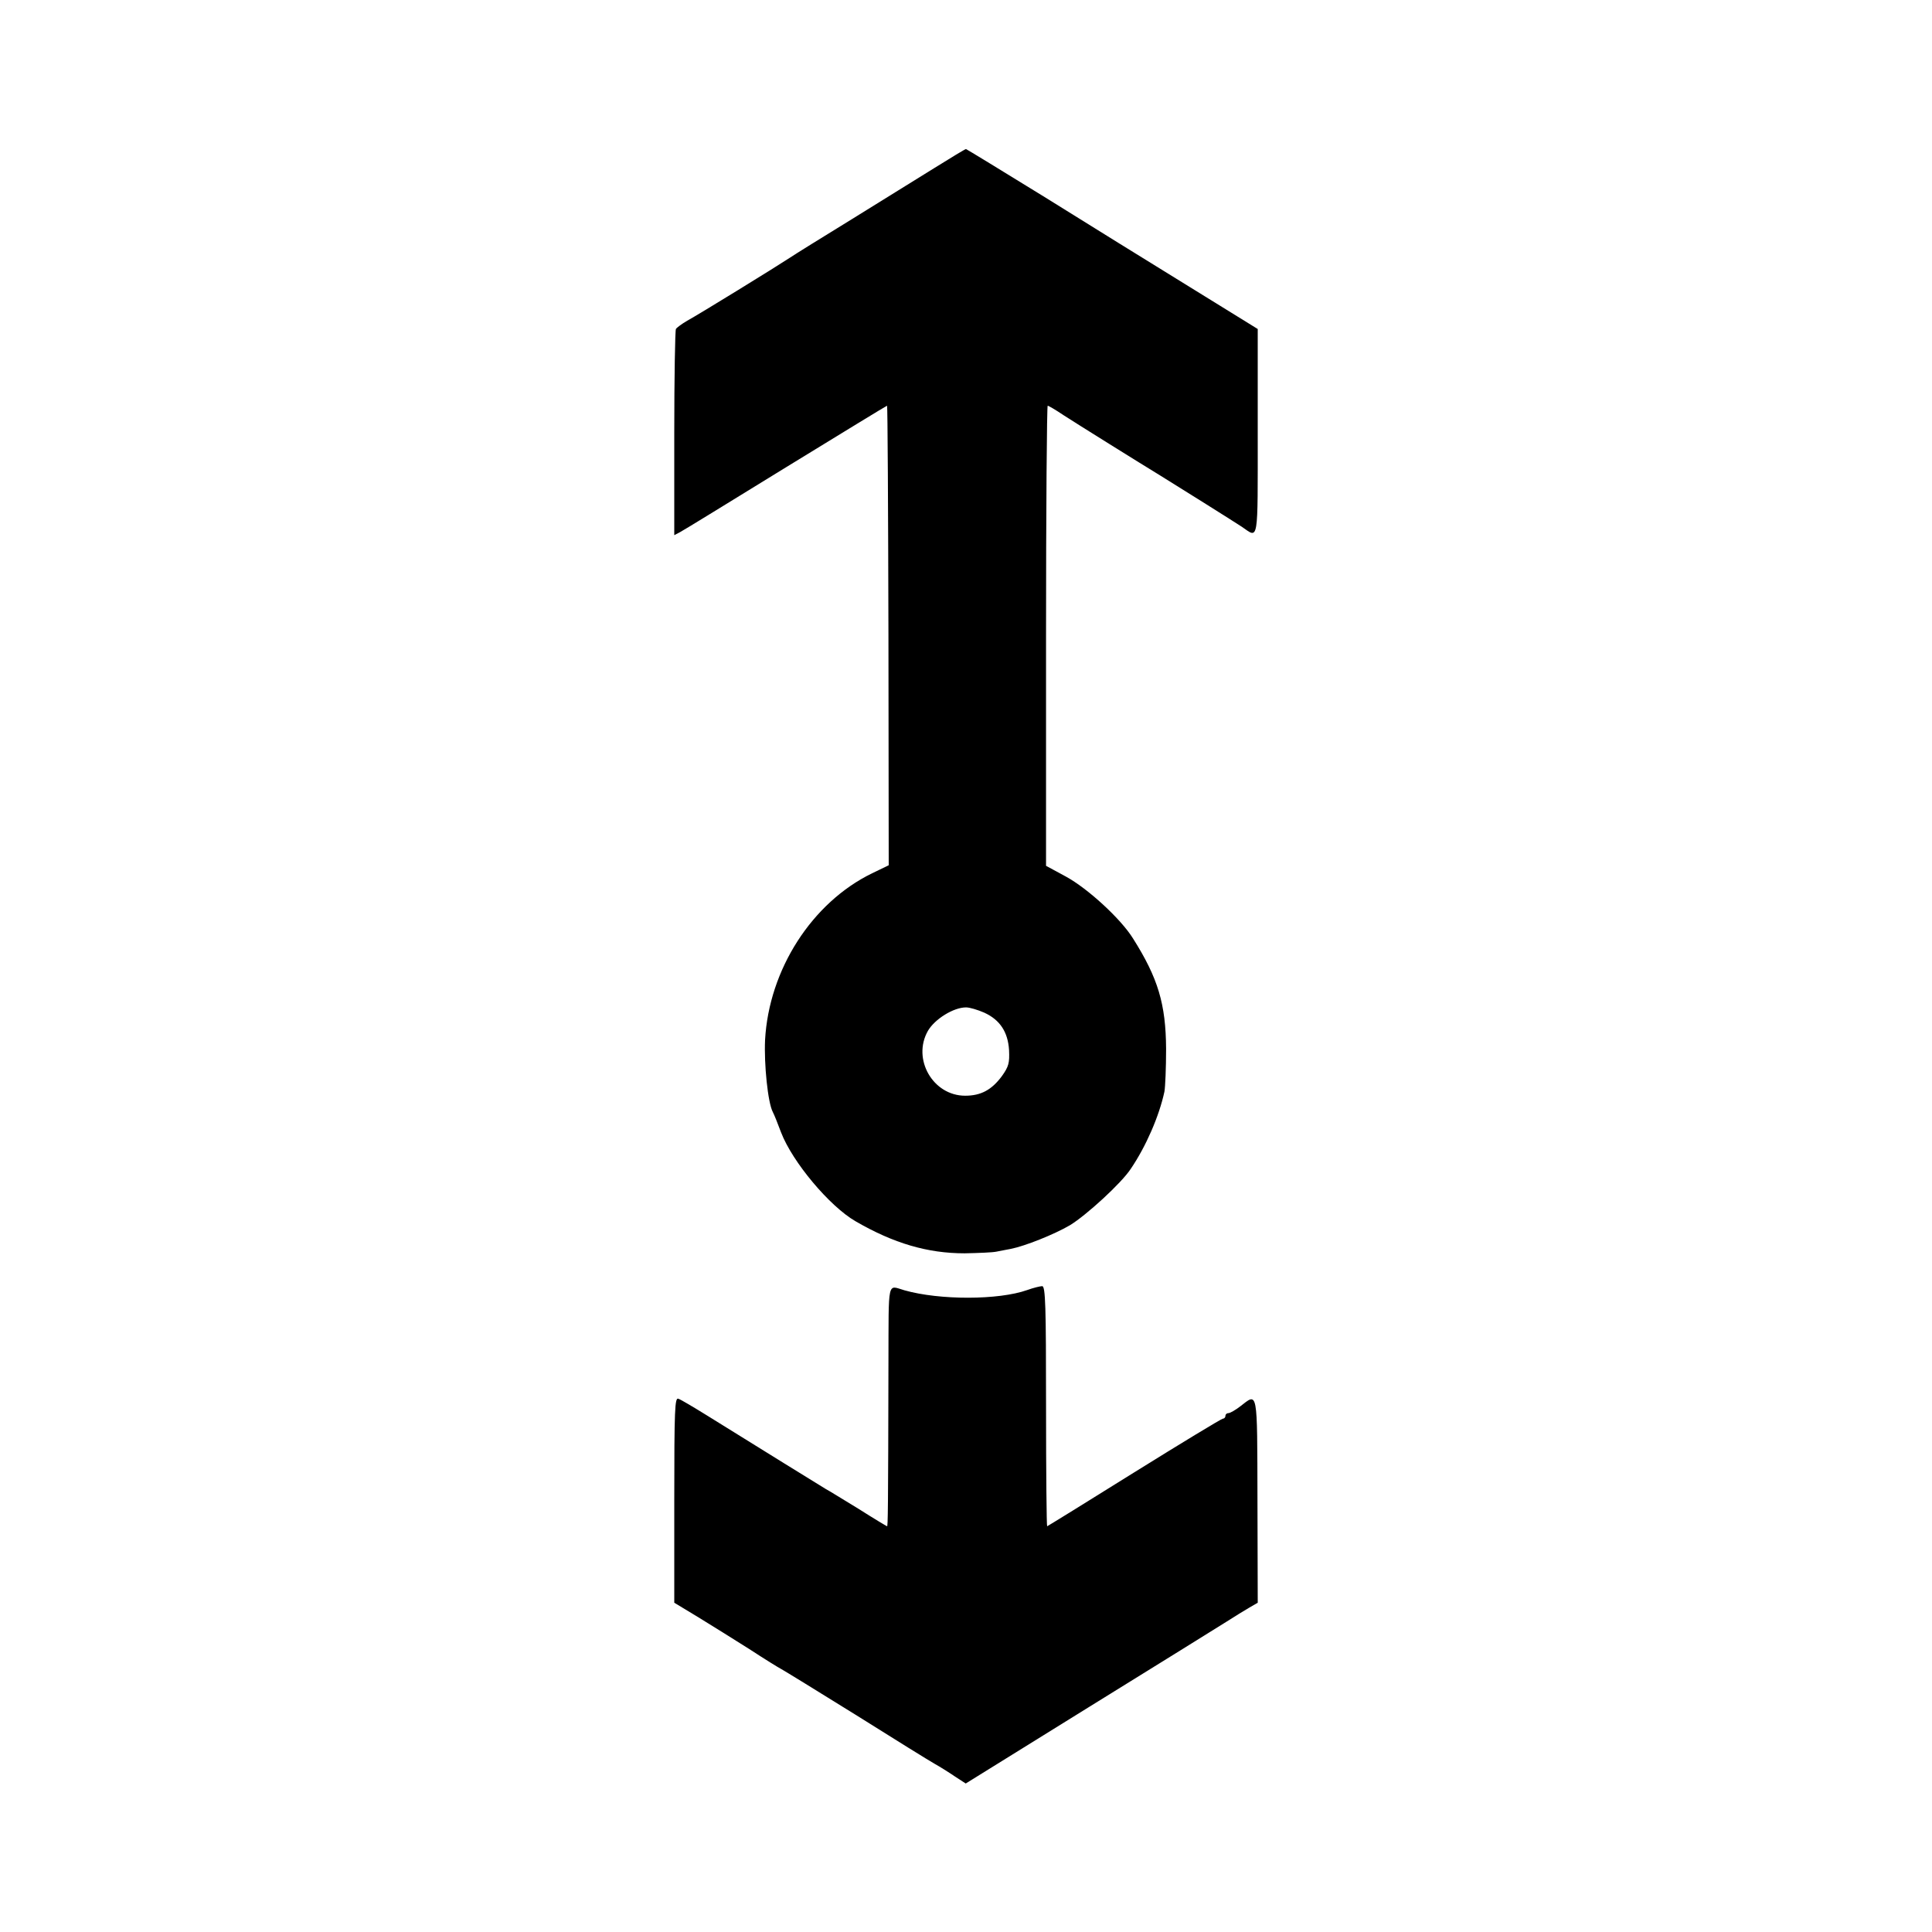
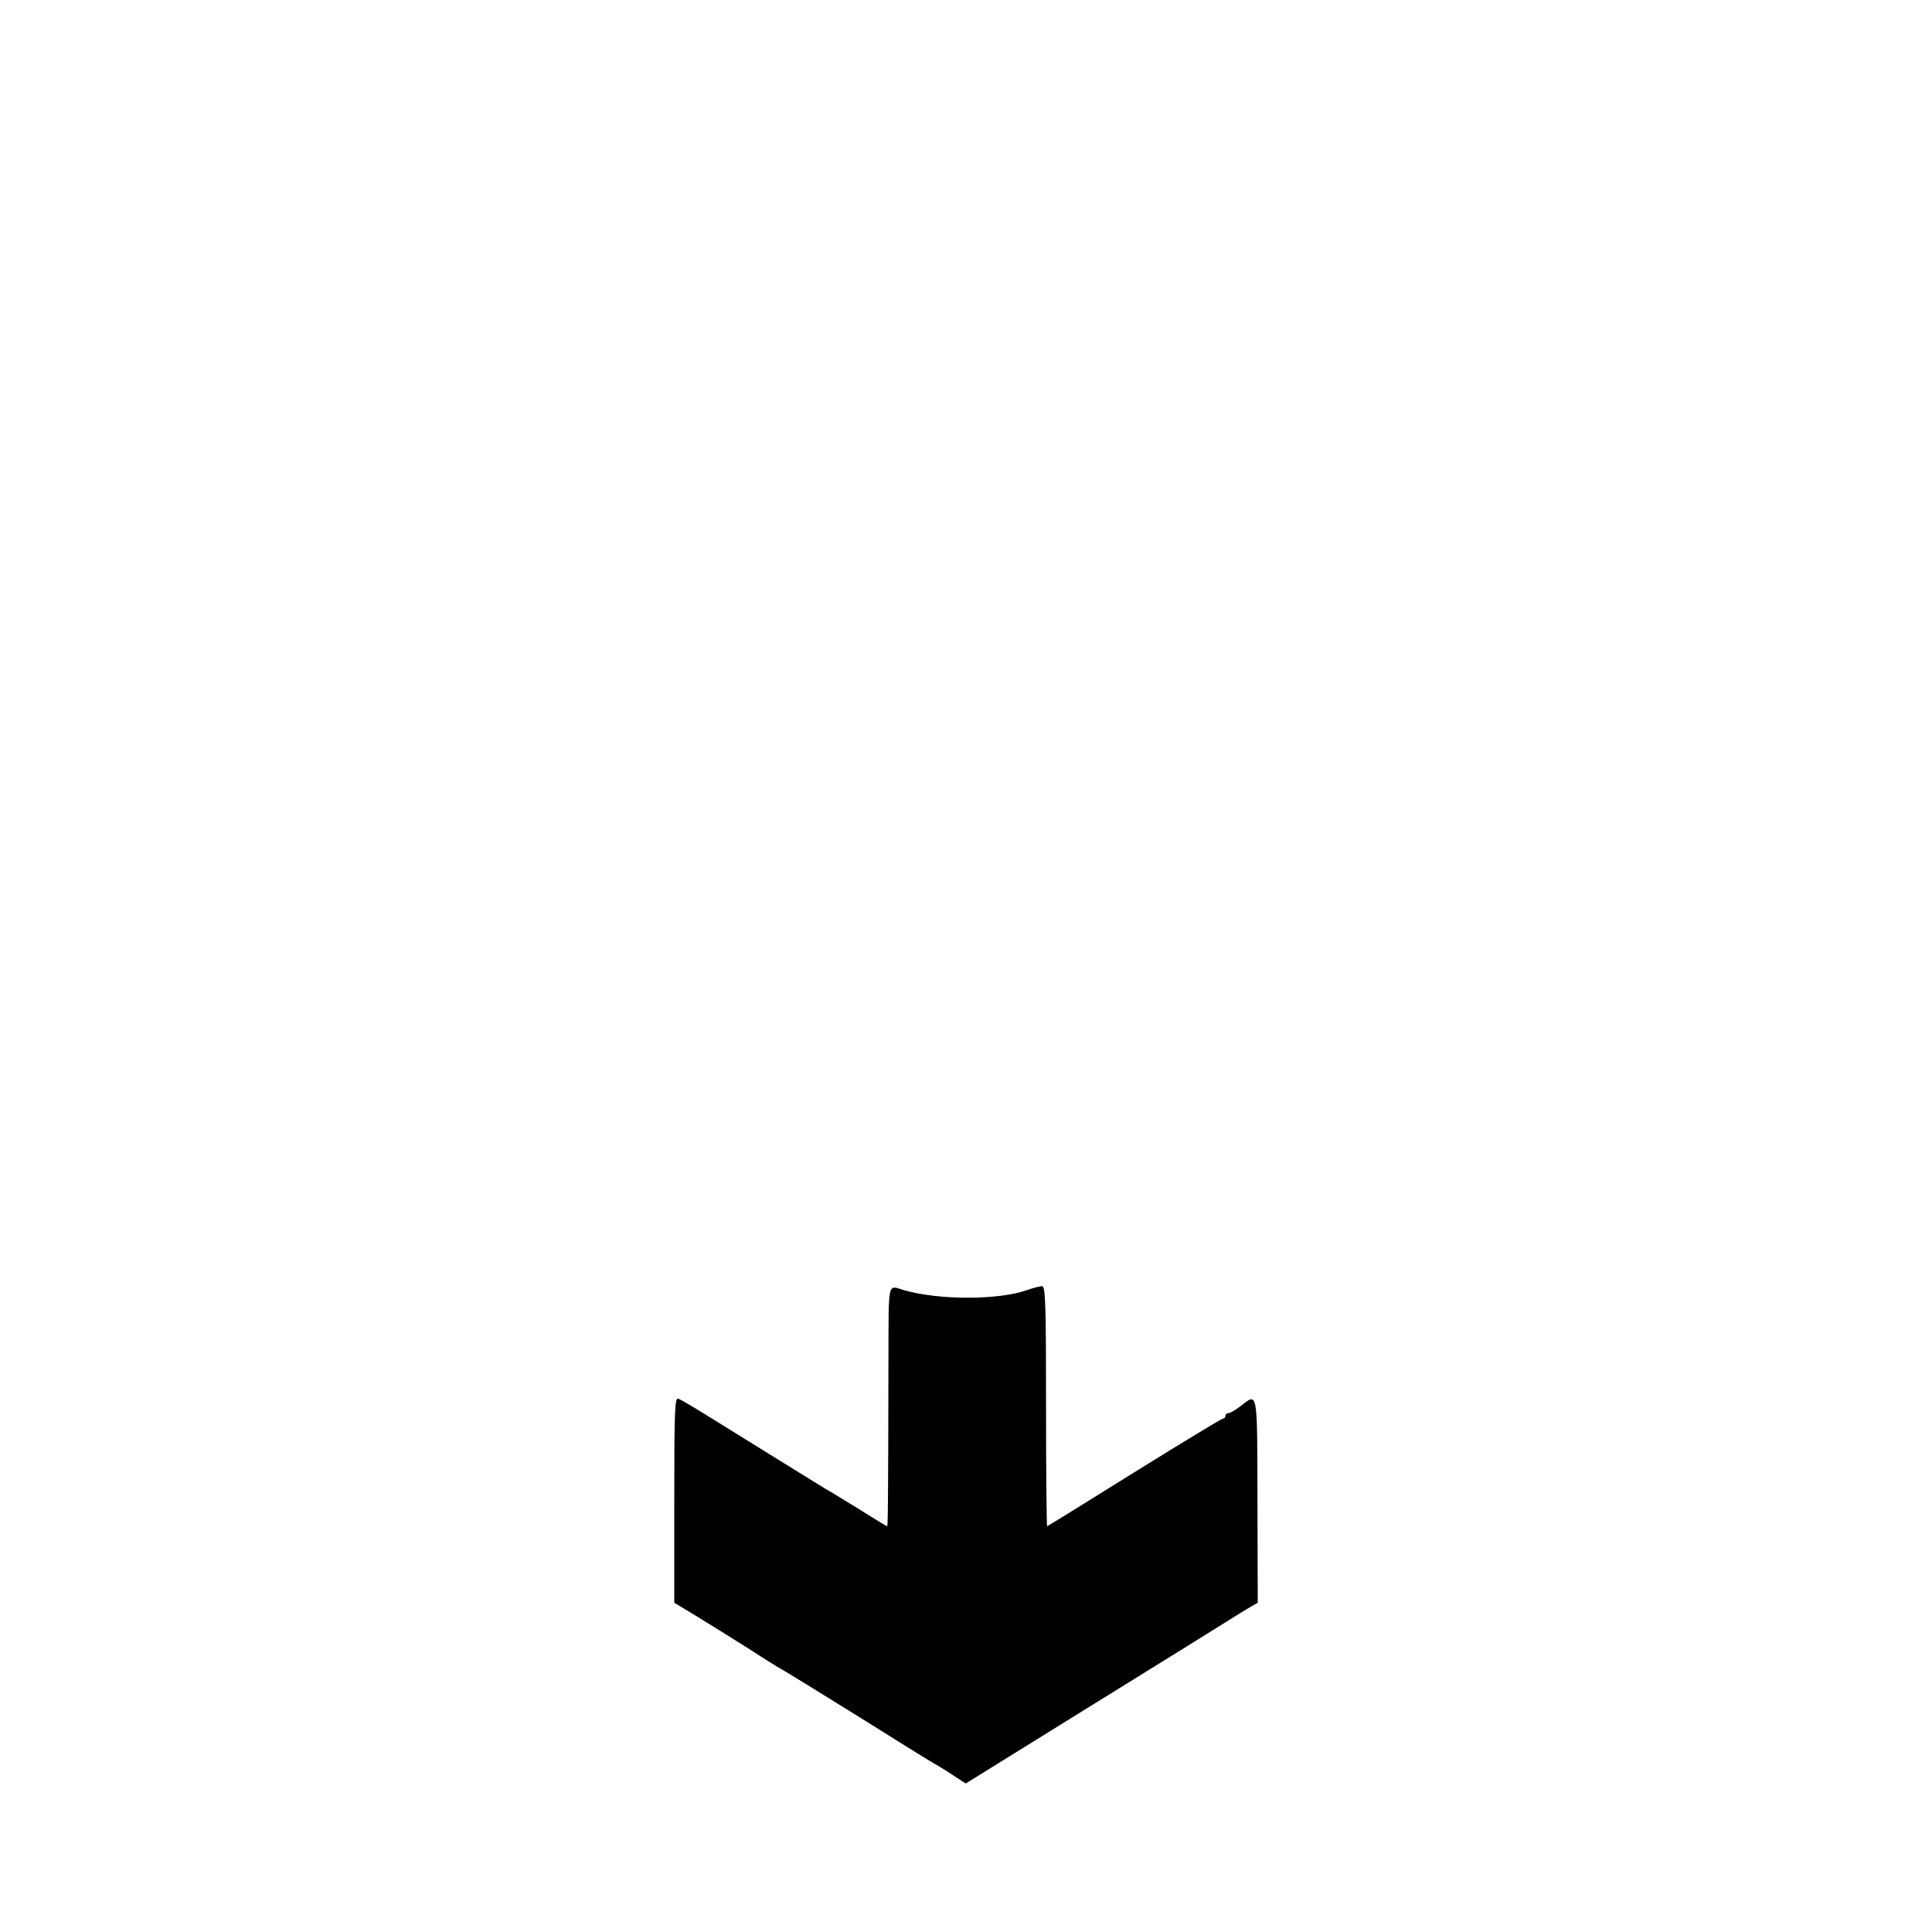
<svg xmlns="http://www.w3.org/2000/svg" version="1.0" width="700pt" height="700pt" viewBox="0 0 700 700" preserveAspectRatio="xMidYMid meet">
  <g transform="translate(0,700) scale(0.1,-0.1)" fill="#000000" stroke="none">
-     <path d="M3385 6391 c-60 -37 -195 -121 -300 -186 -104 -64 -206 -127 -225 -140 -47 -31 -326 -203 -370 -227 -19 -11 -38 -25 -41 -30 -3 -5 -6 -175 -6 -378 l0 -369 21 11 c12 6 184 112 384 235 199 122 364 223 366 223 2 0 4 -375 5 -832 l1 -833 -60 -29 c-218 -106 -374 -349 -388 -604 -4 -88 10 -227 28 -261 5 -9 18 -42 30 -74 41 -107 176 -268 270 -322 138 -80 261 -116 395 -116 50 1 101 3 115 6 14 3 37 7 52 10 51 10 157 52 215 86 59 36 186 152 220 204 55 81 103 191 122 280 3 17 6 86 6 155 -1 162 -29 256 -120 400 -44 71 -164 181 -243 224 l-72 39 0 834 c0 458 3 833 6 833 3 0 29 -15 57 -34 43 -28 282 -177 351 -219 65 -40 275 -172 296 -186 61 -42 57 -65 57 344 l0 373 -246 152 c-135 83 -372 230 -526 326 -154 95 -282 173 -285 174 -3 0 -54 -31 -115 -69z m181 -3060 c57 -26 86 -70 90 -136 2 -46 -1 -59 -26 -94 -37 -50 -76 -71 -133 -71 -117 0 -193 133 -135 235 25 43 93 85 138 85 14 0 43 -9 66 -19z" />
    <path d="M3219 2063 c-1 -539 -2 -593 -5 -593 -1 0 -48 28 -103 63 -56 34 -109 67 -119 72 -17 10 -246 152 -428 265 -50 31 -97 59 -106 62 -13 6 -15 -37 -15 -367 l0 -372 86 -52 c47 -29 131 -81 186 -116 55 -36 107 -68 115 -72 8 -4 130 -79 270 -166 140 -88 269 -168 287 -178 18 -10 50 -30 72 -45 l40 -26 448 278 c246 152 471 292 498 309 28 18 64 40 81 50 l31 18 -1 371 c-1 409 2 390 -63 340 -17 -13 -36 -24 -42 -24 -6 0 -11 -4 -11 -10 0 -5 -4 -10 -9 -10 -5 0 -150 -88 -322 -195 -171 -107 -314 -195 -315 -195 -2 0 -4 196 -4 435 0 362 -2 435 -14 435 -7 0 -32 -6 -54 -14 -104 -37 -318 -37 -445 -1 -63 18 -57 44 -58 -262z" />
  </g>
</svg>